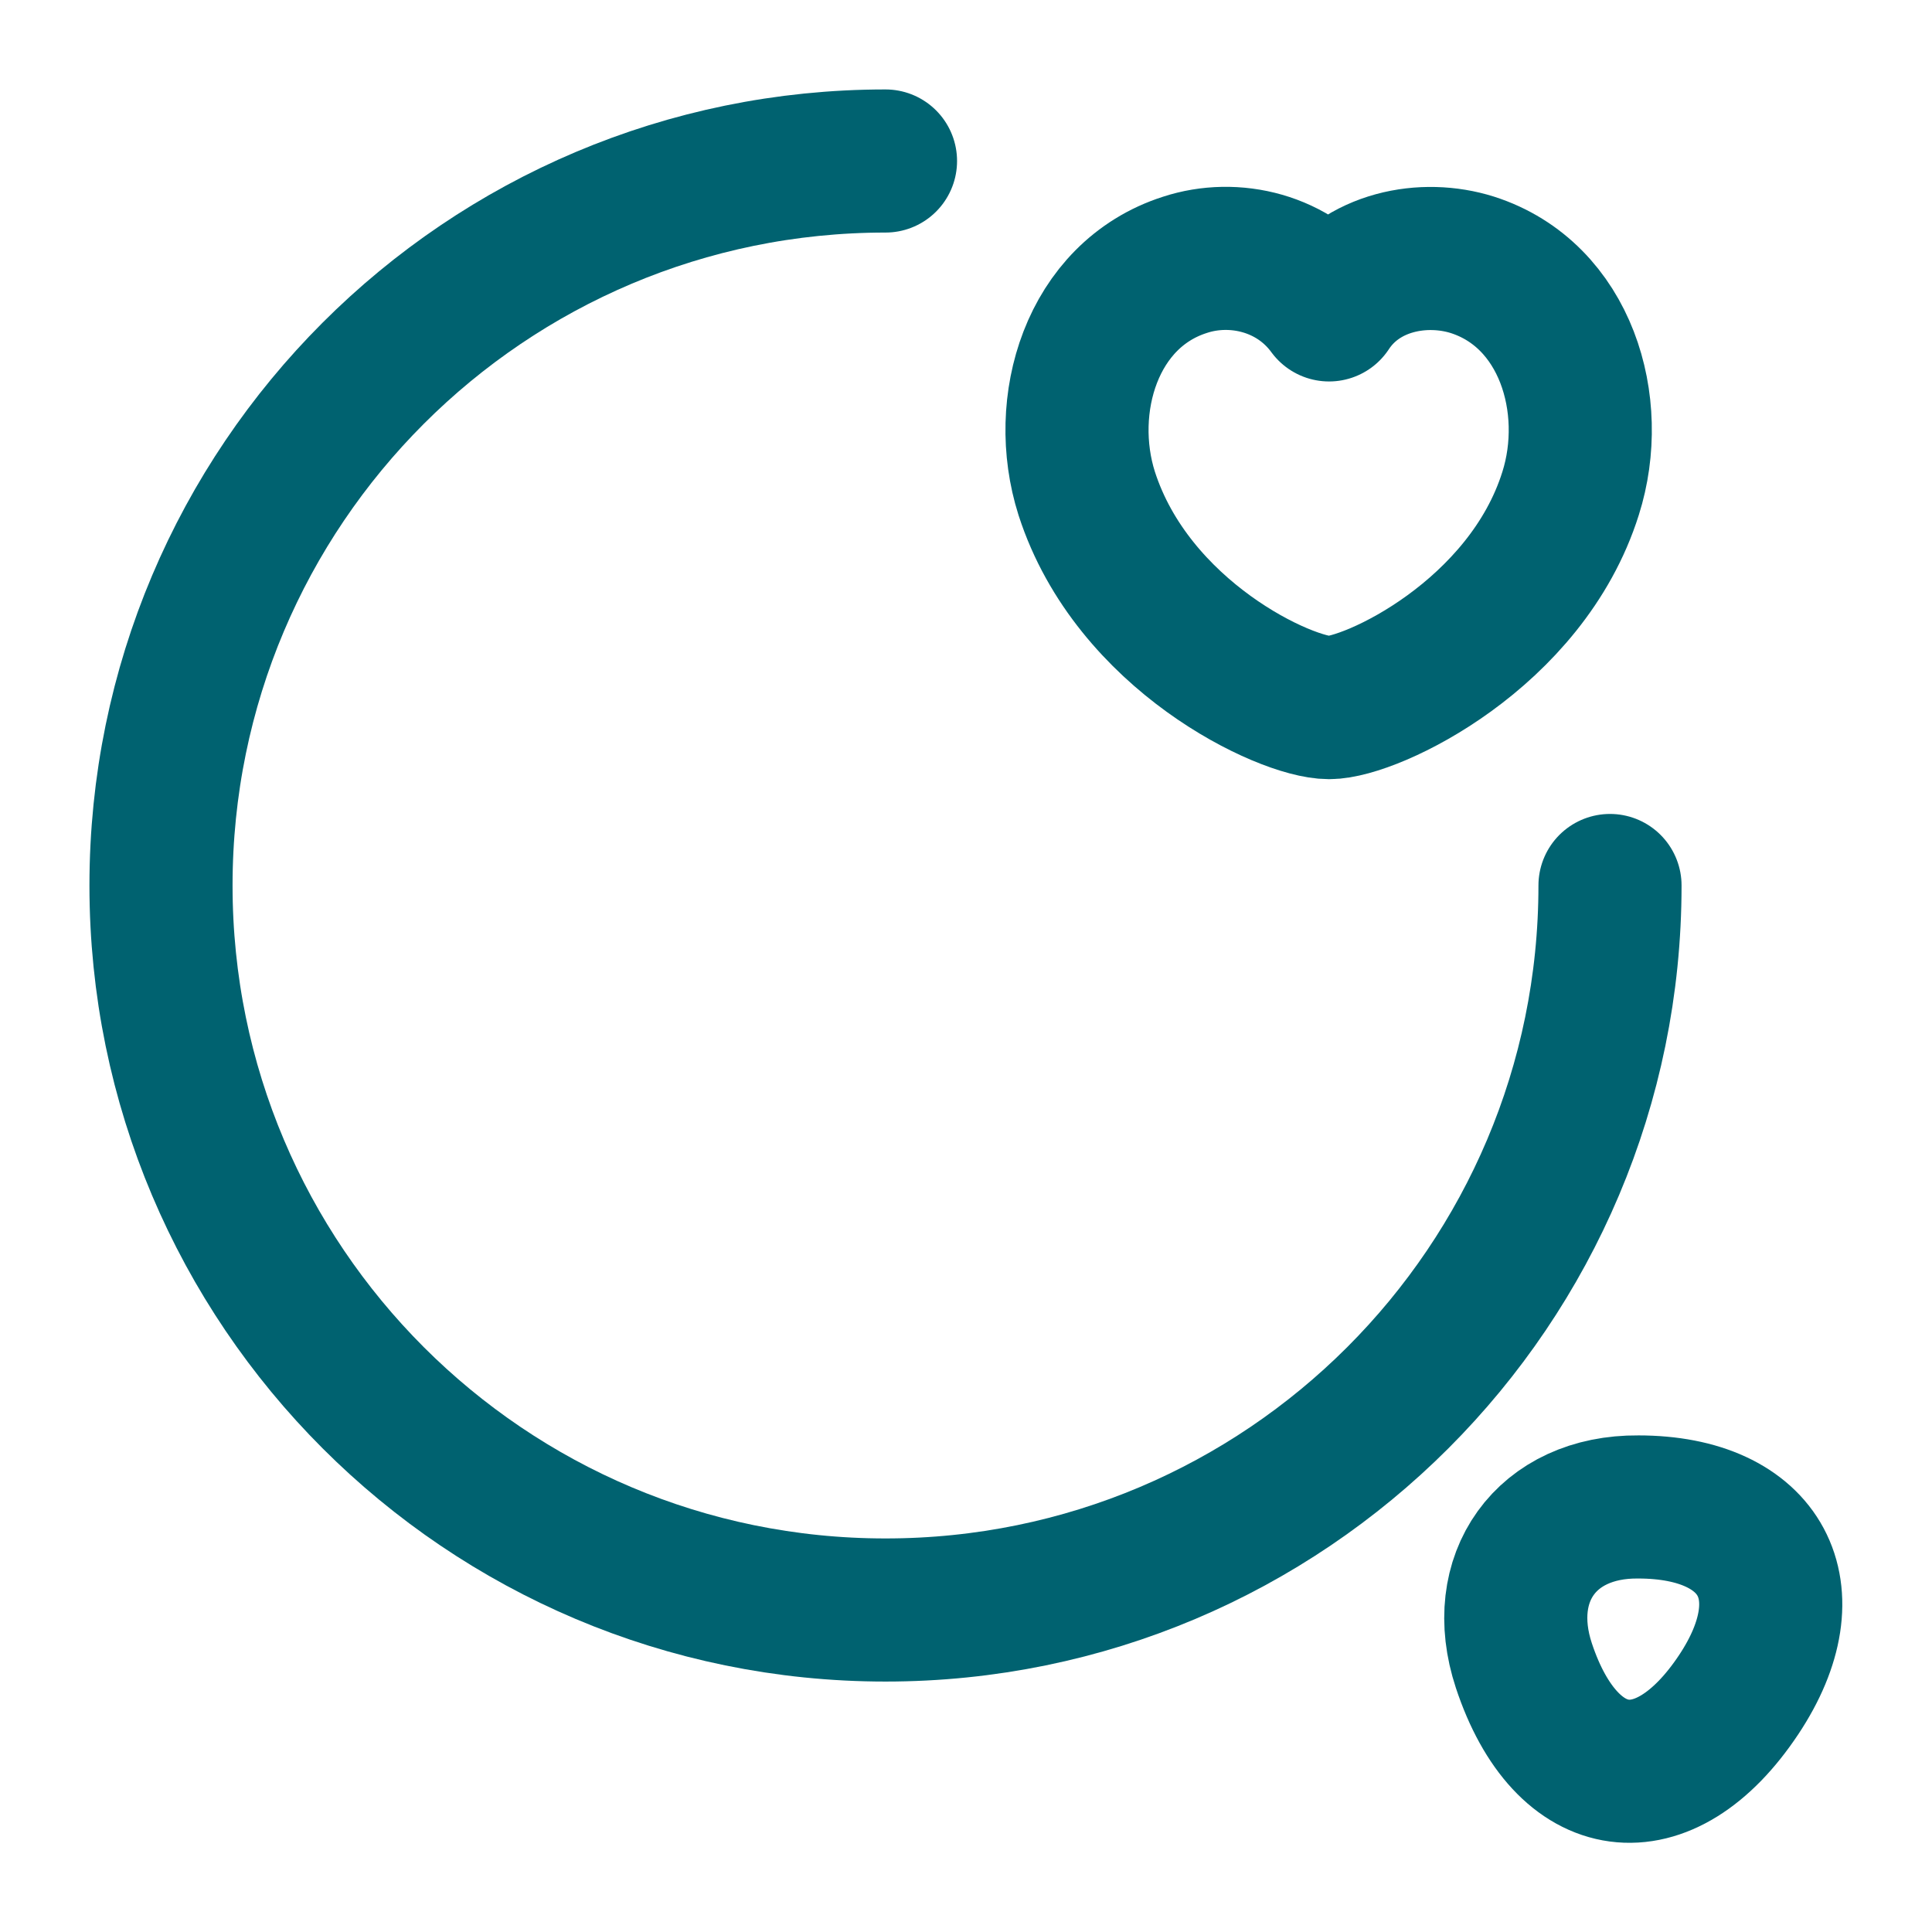
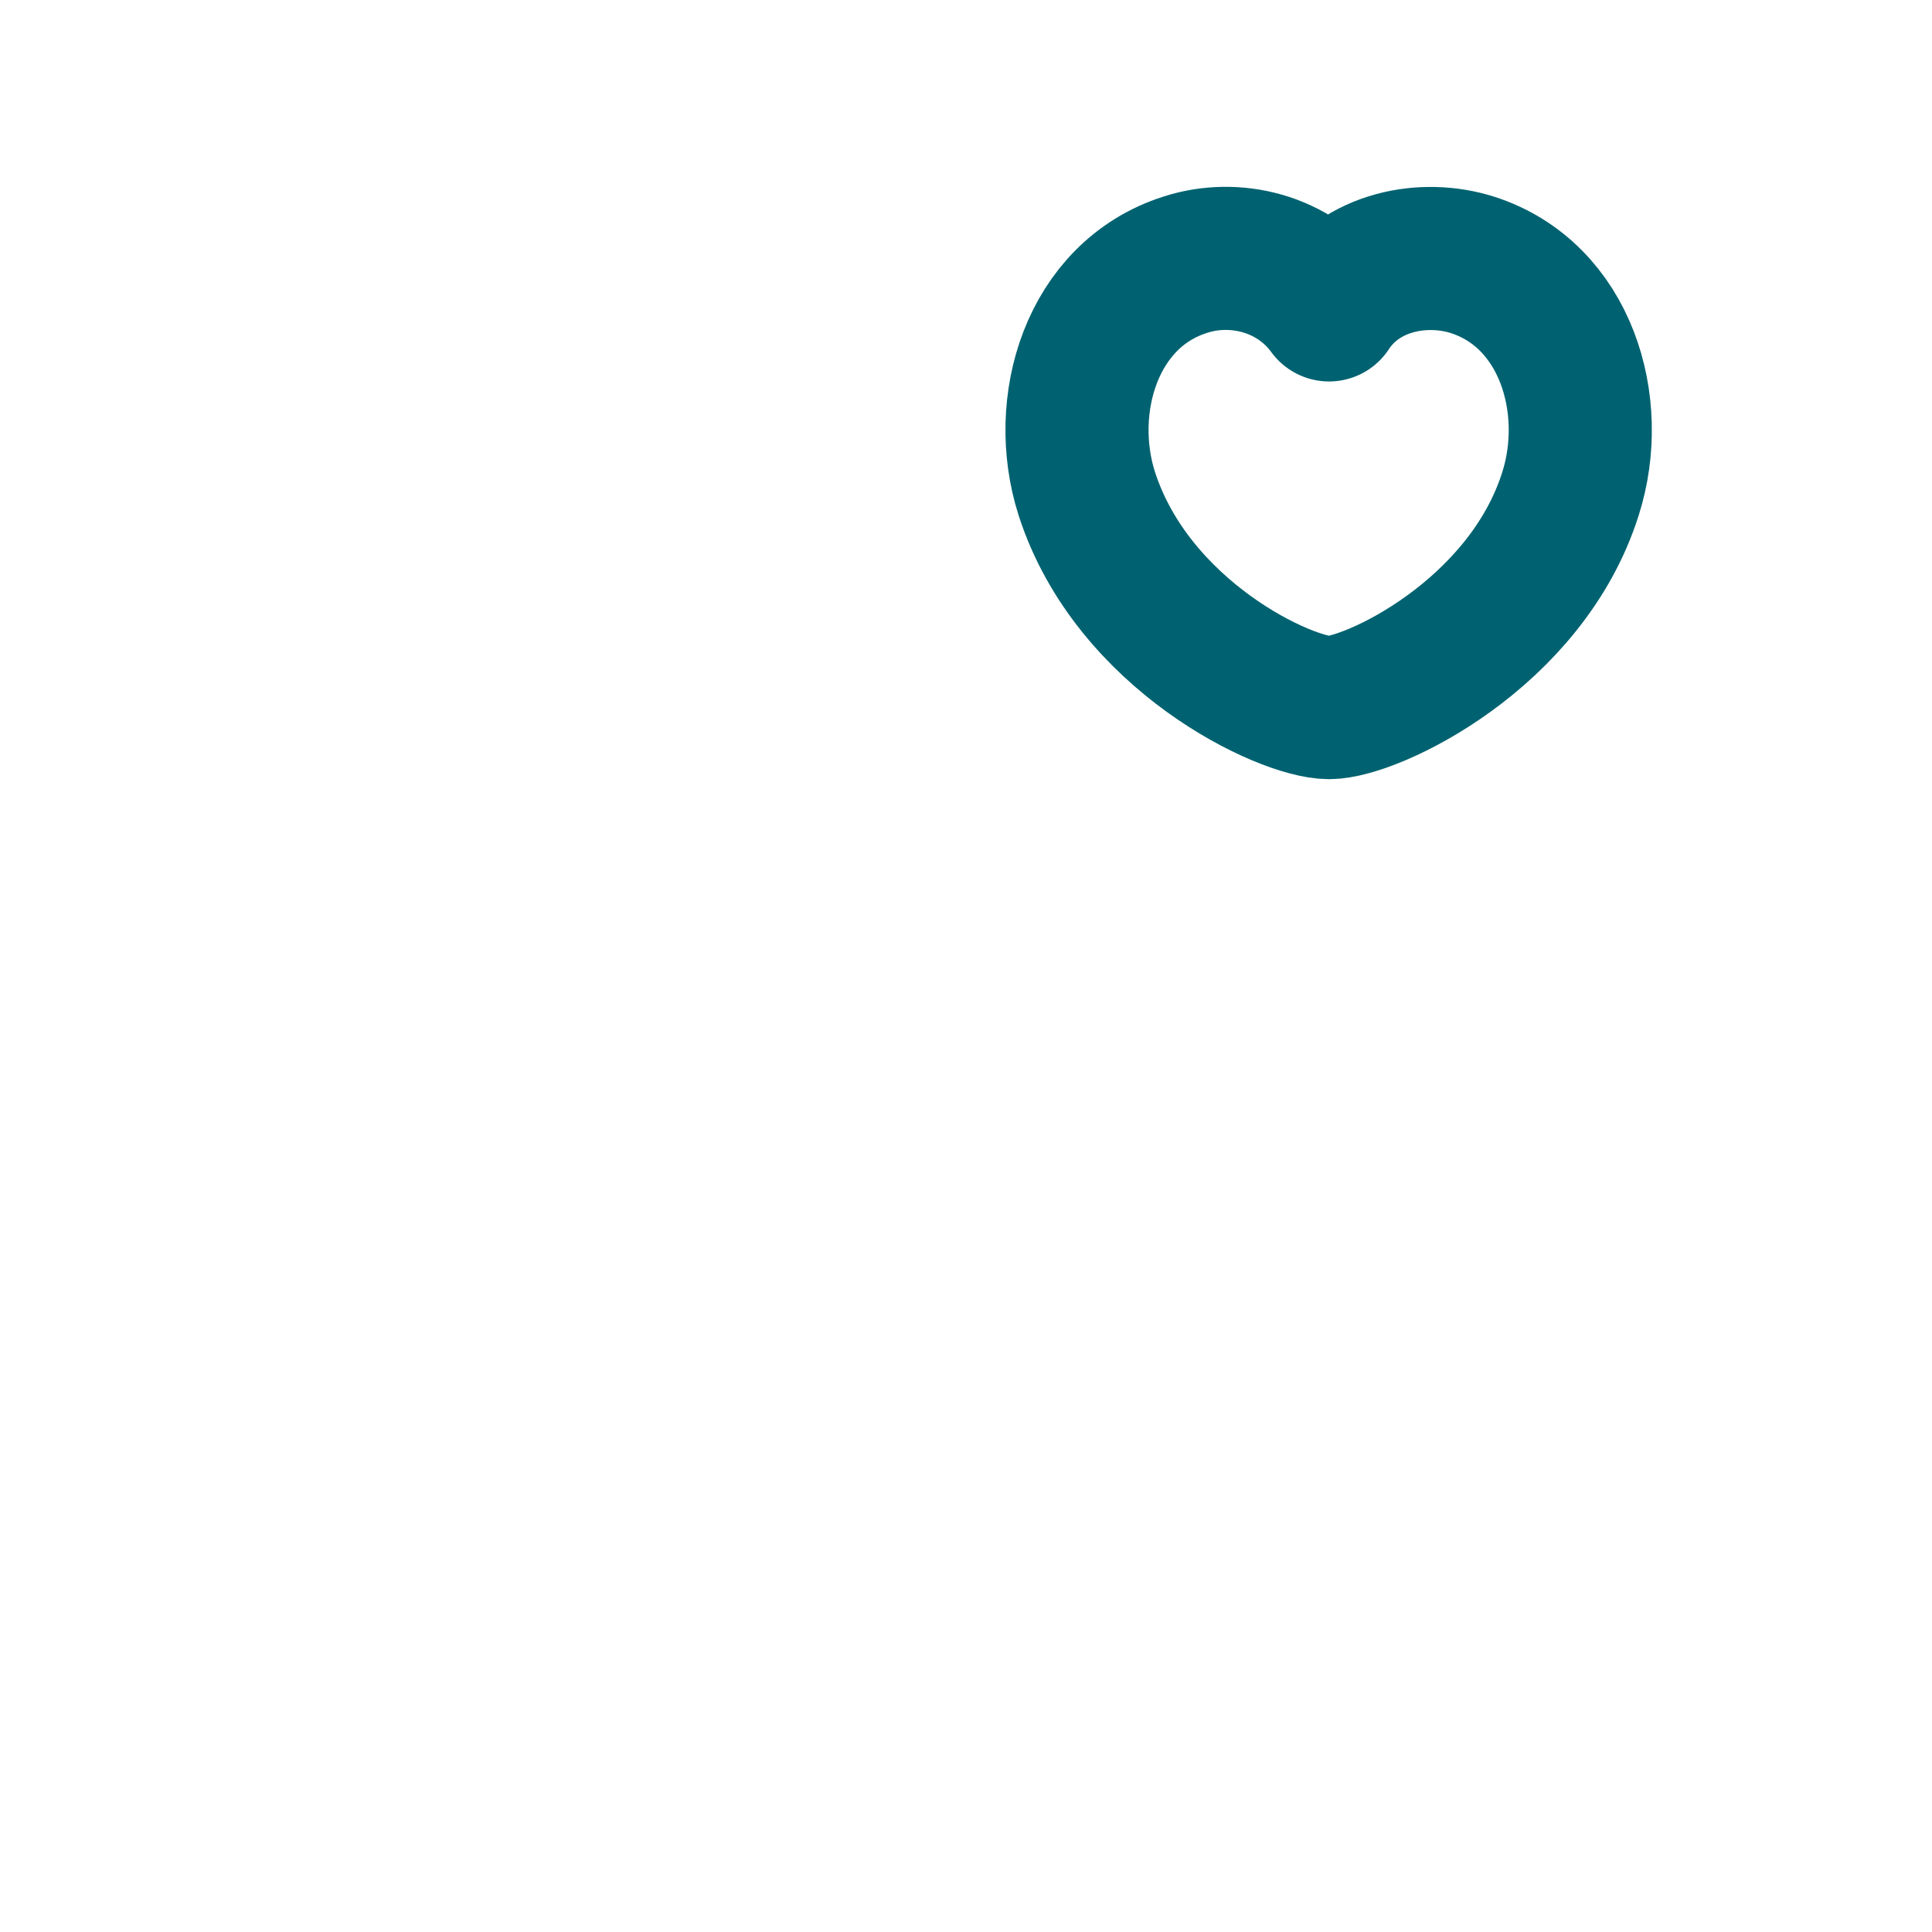
<svg xmlns="http://www.w3.org/2000/svg" width="27" height="27" viewBox="0 0 27 27" fill="none">
-   <path d="M22.5 12.375C22.5 17.966 17.966 22.5 12.375 22.5C6.784 22.5 2.25 17.966 2.25 12.375C2.25 6.784 6.784 2.25 12.375 2.25" stroke="#006270" stroke-width="2" stroke-linecap="round" stroke-linejoin="round" />
  <path d="M15.187 6.896C14.794 5.659 15.255 4.118 16.56 3.701C17.246 3.476 18.09 3.668 18.574 4.331C19.024 3.645 19.901 3.488 20.576 3.701C21.881 4.118 22.342 5.659 21.949 6.896C21.33 8.865 19.17 9.889 18.574 9.889C17.966 9.889 15.829 8.888 15.187 6.896Z" stroke="#006270" stroke-width="2" stroke-linecap="round" stroke-linejoin="round" />
-   <path d="M21.296 23.276C21.892 25.076 23.254 25.256 24.3 23.681C25.256 22.241 24.626 21.06 22.894 21.06C21.611 21.049 20.891 22.05 21.296 23.276Z" stroke="#006270" stroke-width="2" stroke-linecap="round" stroke-linejoin="round" />
</svg>